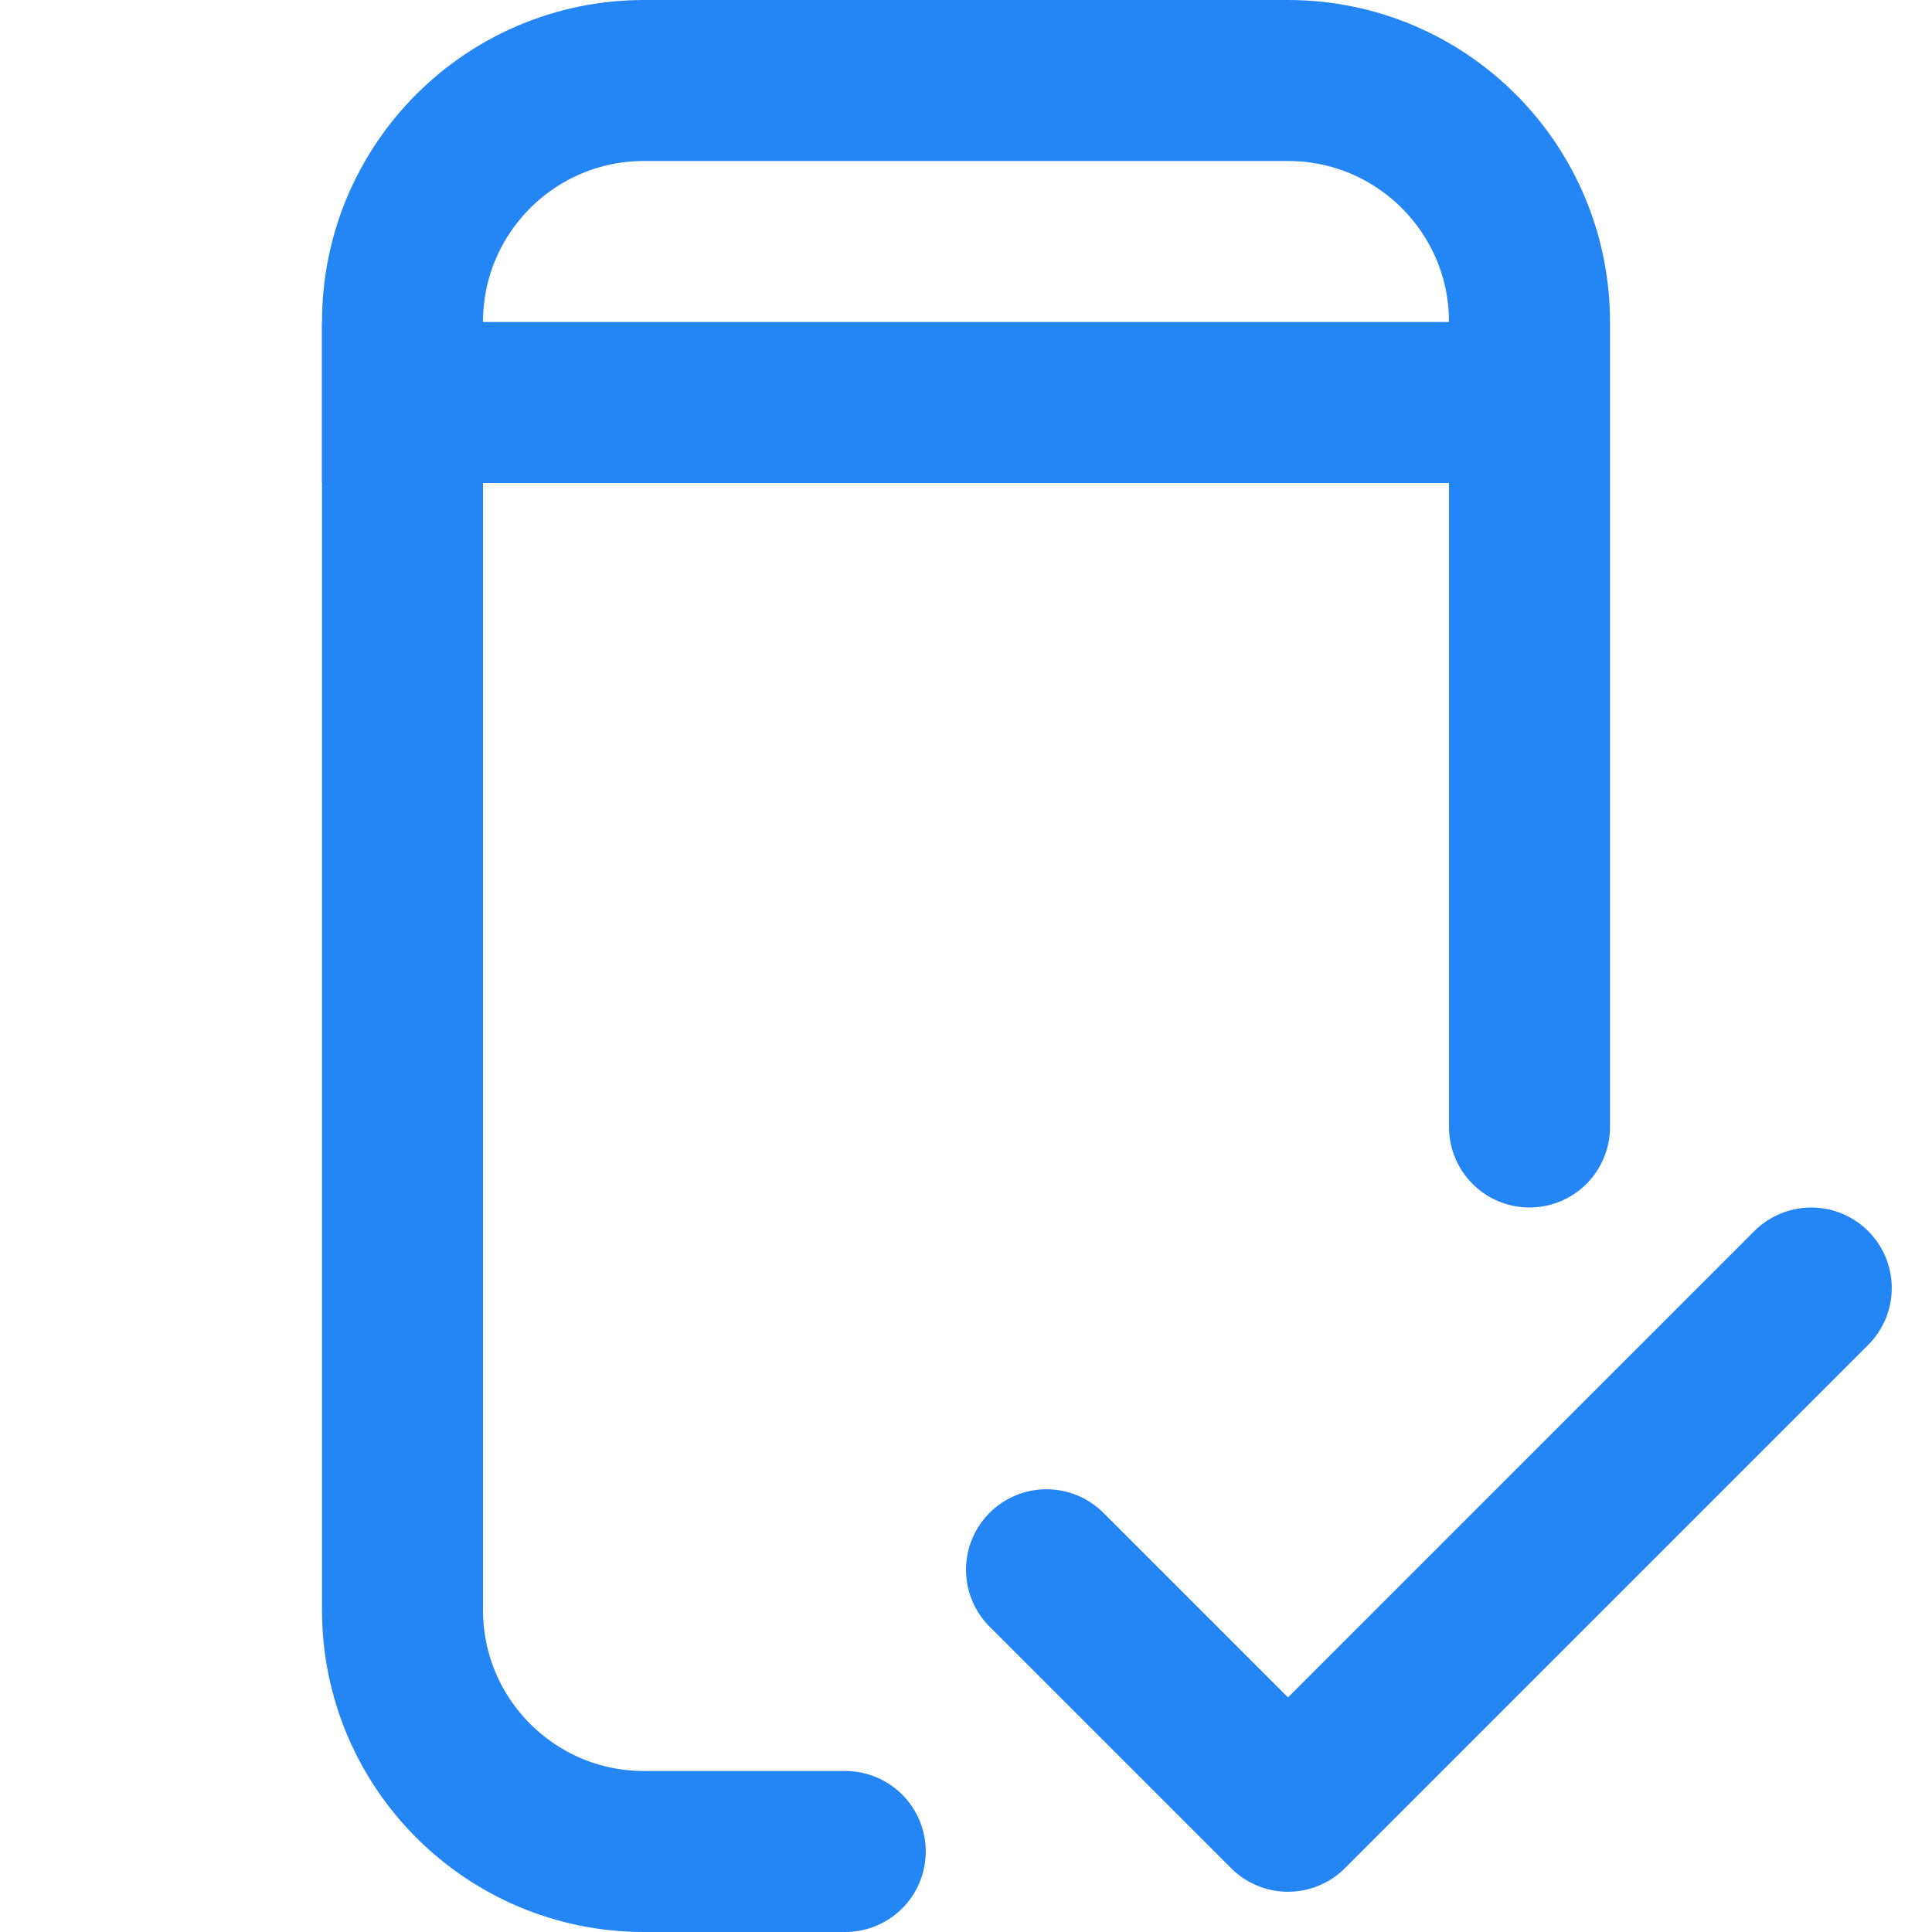
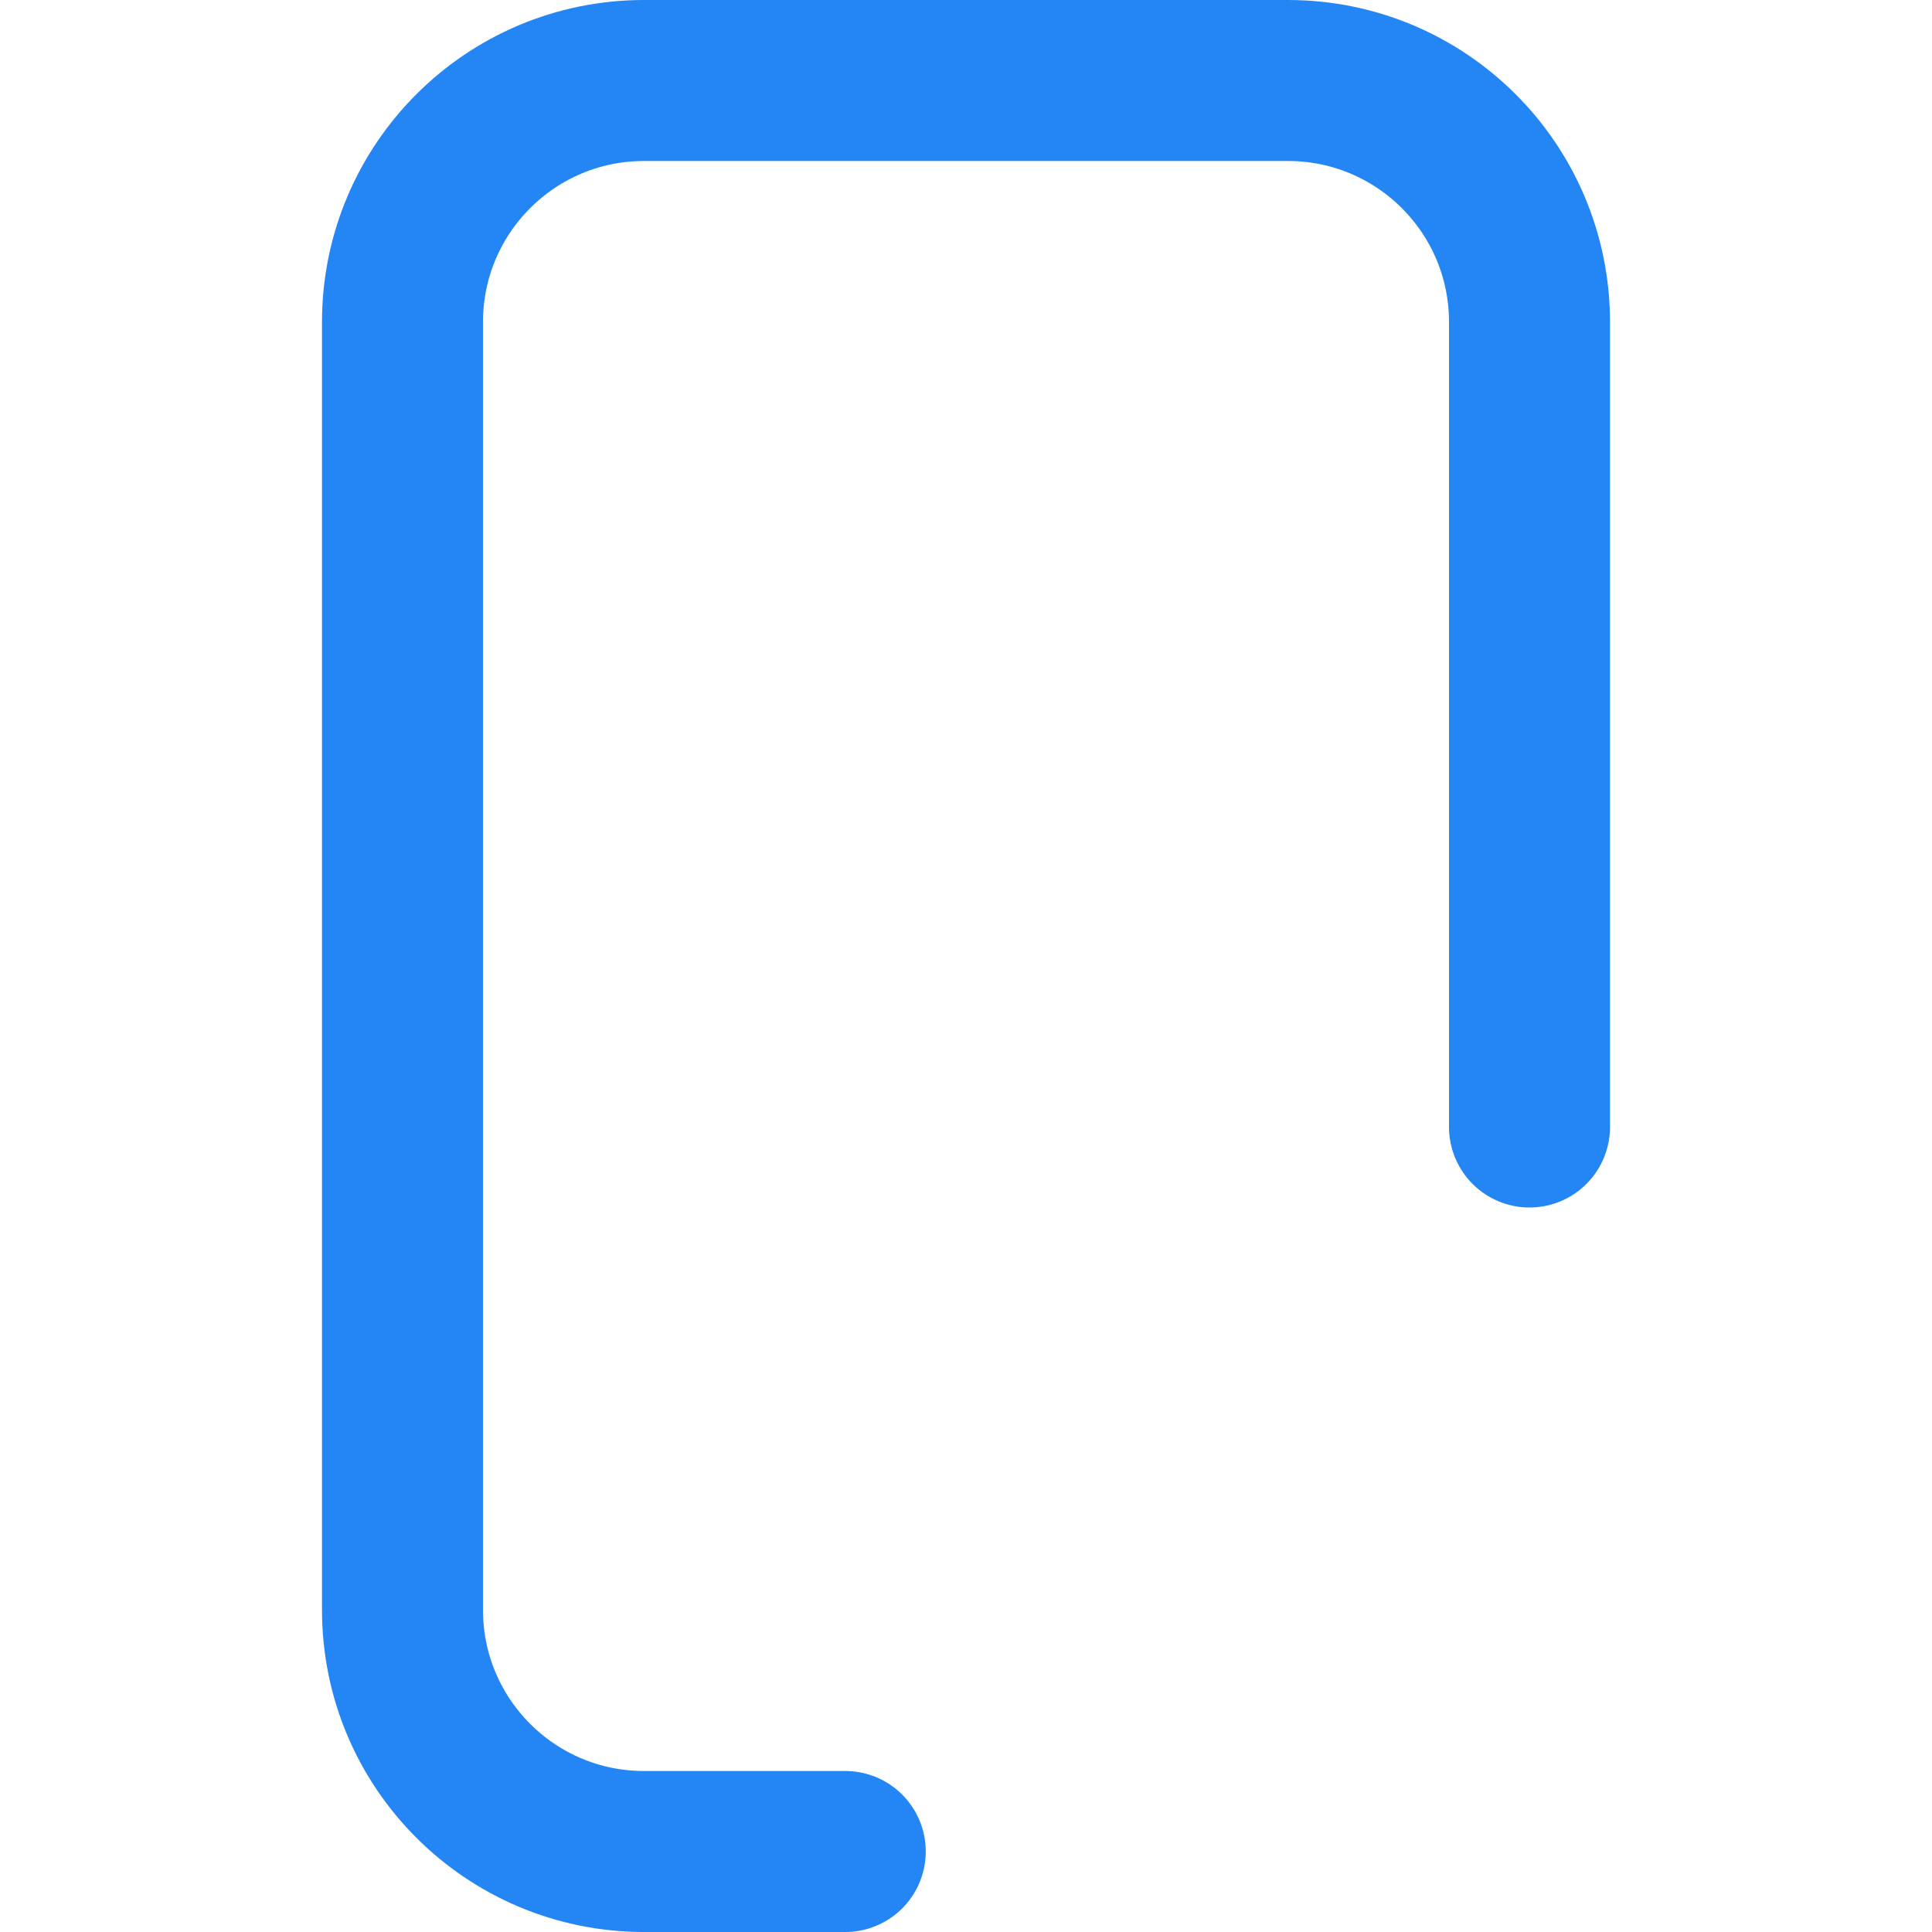
<svg xmlns="http://www.w3.org/2000/svg" width="24" height="24" viewBox="0 0 24 24" fill="none">
  <path d="M10.5 23H8C6.343 23 5 21.657 5 20V4C5 2.343 6.343 1 8 1H16C17.657 1 19 2.343 19 4V14" stroke="#2386F4" stroke-width="2" stroke-linecap="round" />
-   <line x1="4" y1="5" x2="18" y2="5" stroke="#2386F4" stroke-width="2" />
-   <path d="M13 19.5L16 22.5L22.5 16" stroke="#2386F4" stroke-width="2" stroke-linecap="round" stroke-linejoin="round" />
</svg>